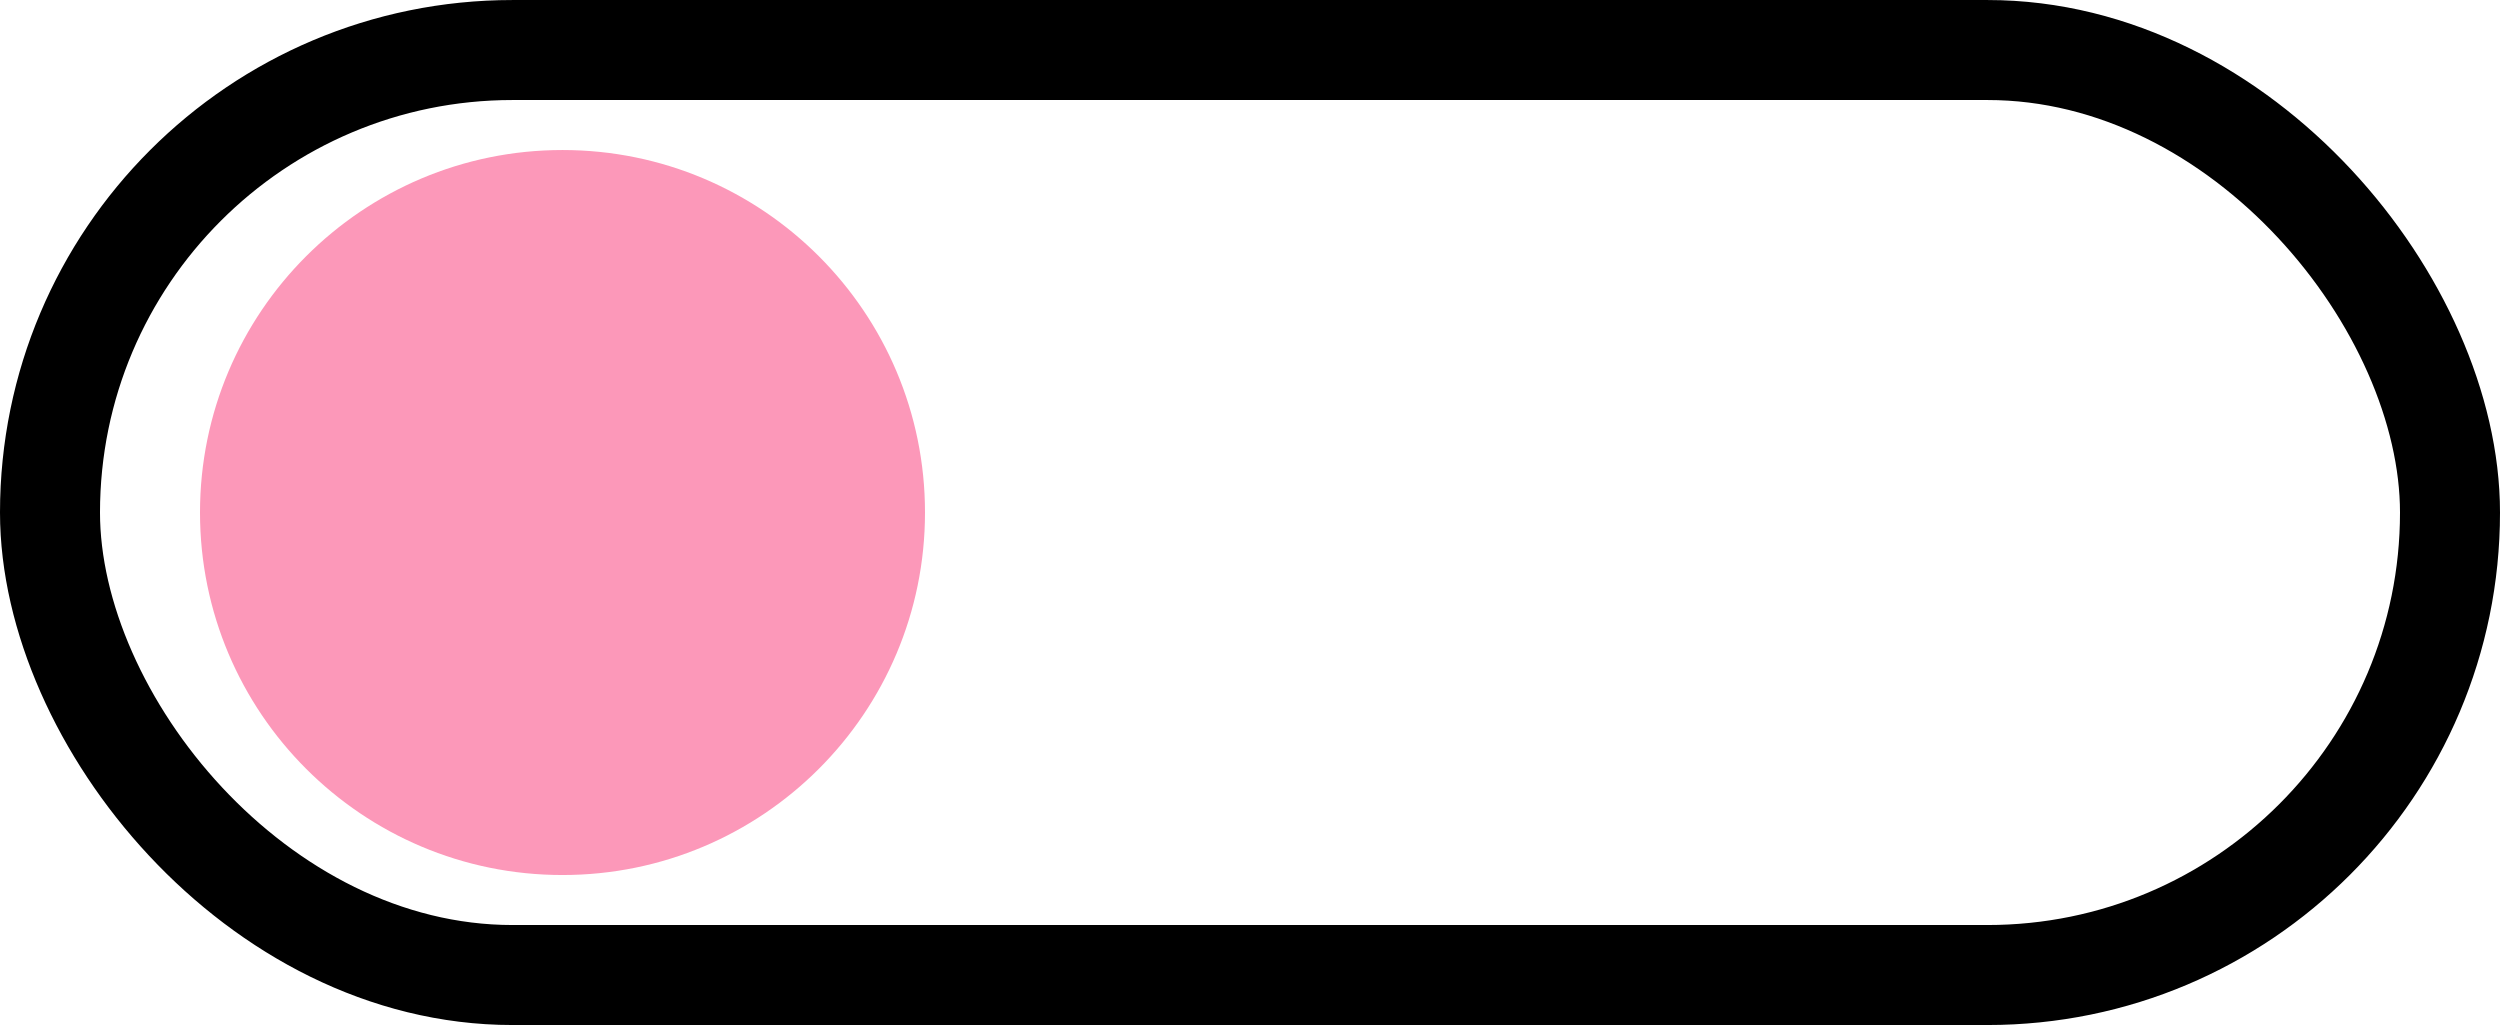
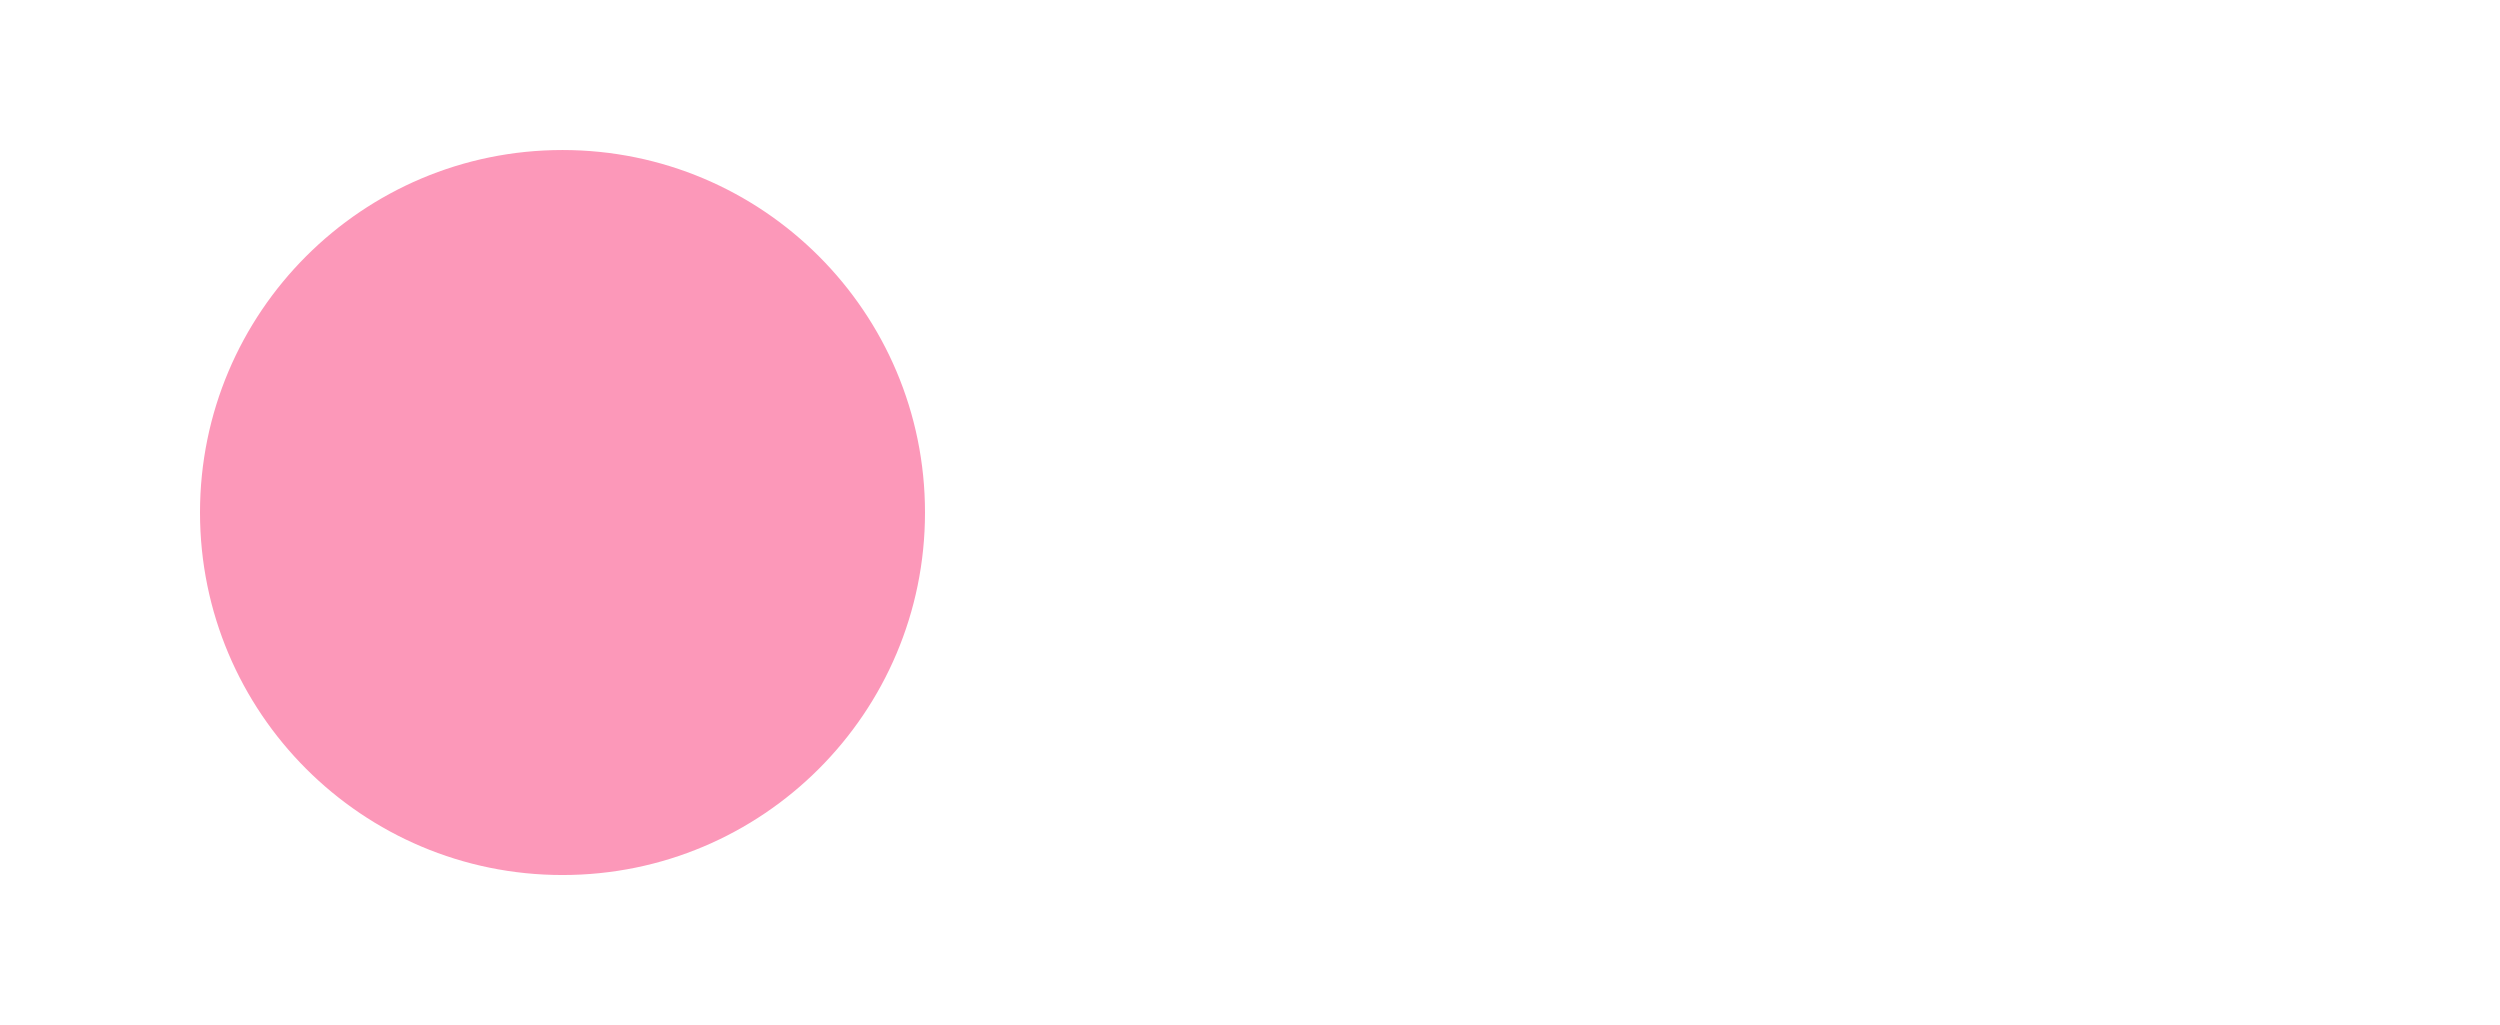
<svg xmlns="http://www.w3.org/2000/svg" width="100" height="41" viewBox="0 0 100 41">
  <g id="Group_7218" data-name="Group 7218" transform="translate(-1996.642 -9531.184)">
    <g id="Group_7219" data-name="Group 7219">
      <g id="Rectangle_5228" data-name="Rectangle 5228" transform="translate(1996.642 9531.185)" fill="none" stroke="#000" stroke-width="4">
        <rect width="100" height="41" rx="20.5" stroke="none" />
-         <rect x="2" y="2" width="96" height="37" rx="18.5" fill="none" />
      </g>
      <circle id="Ellipse_724" data-name="Ellipse 724" cx="14.5" cy="14.5" r="14.5" transform="translate(2004.642 9537.185)" fill="#fc98b9" />
    </g>
  </g>
</svg>